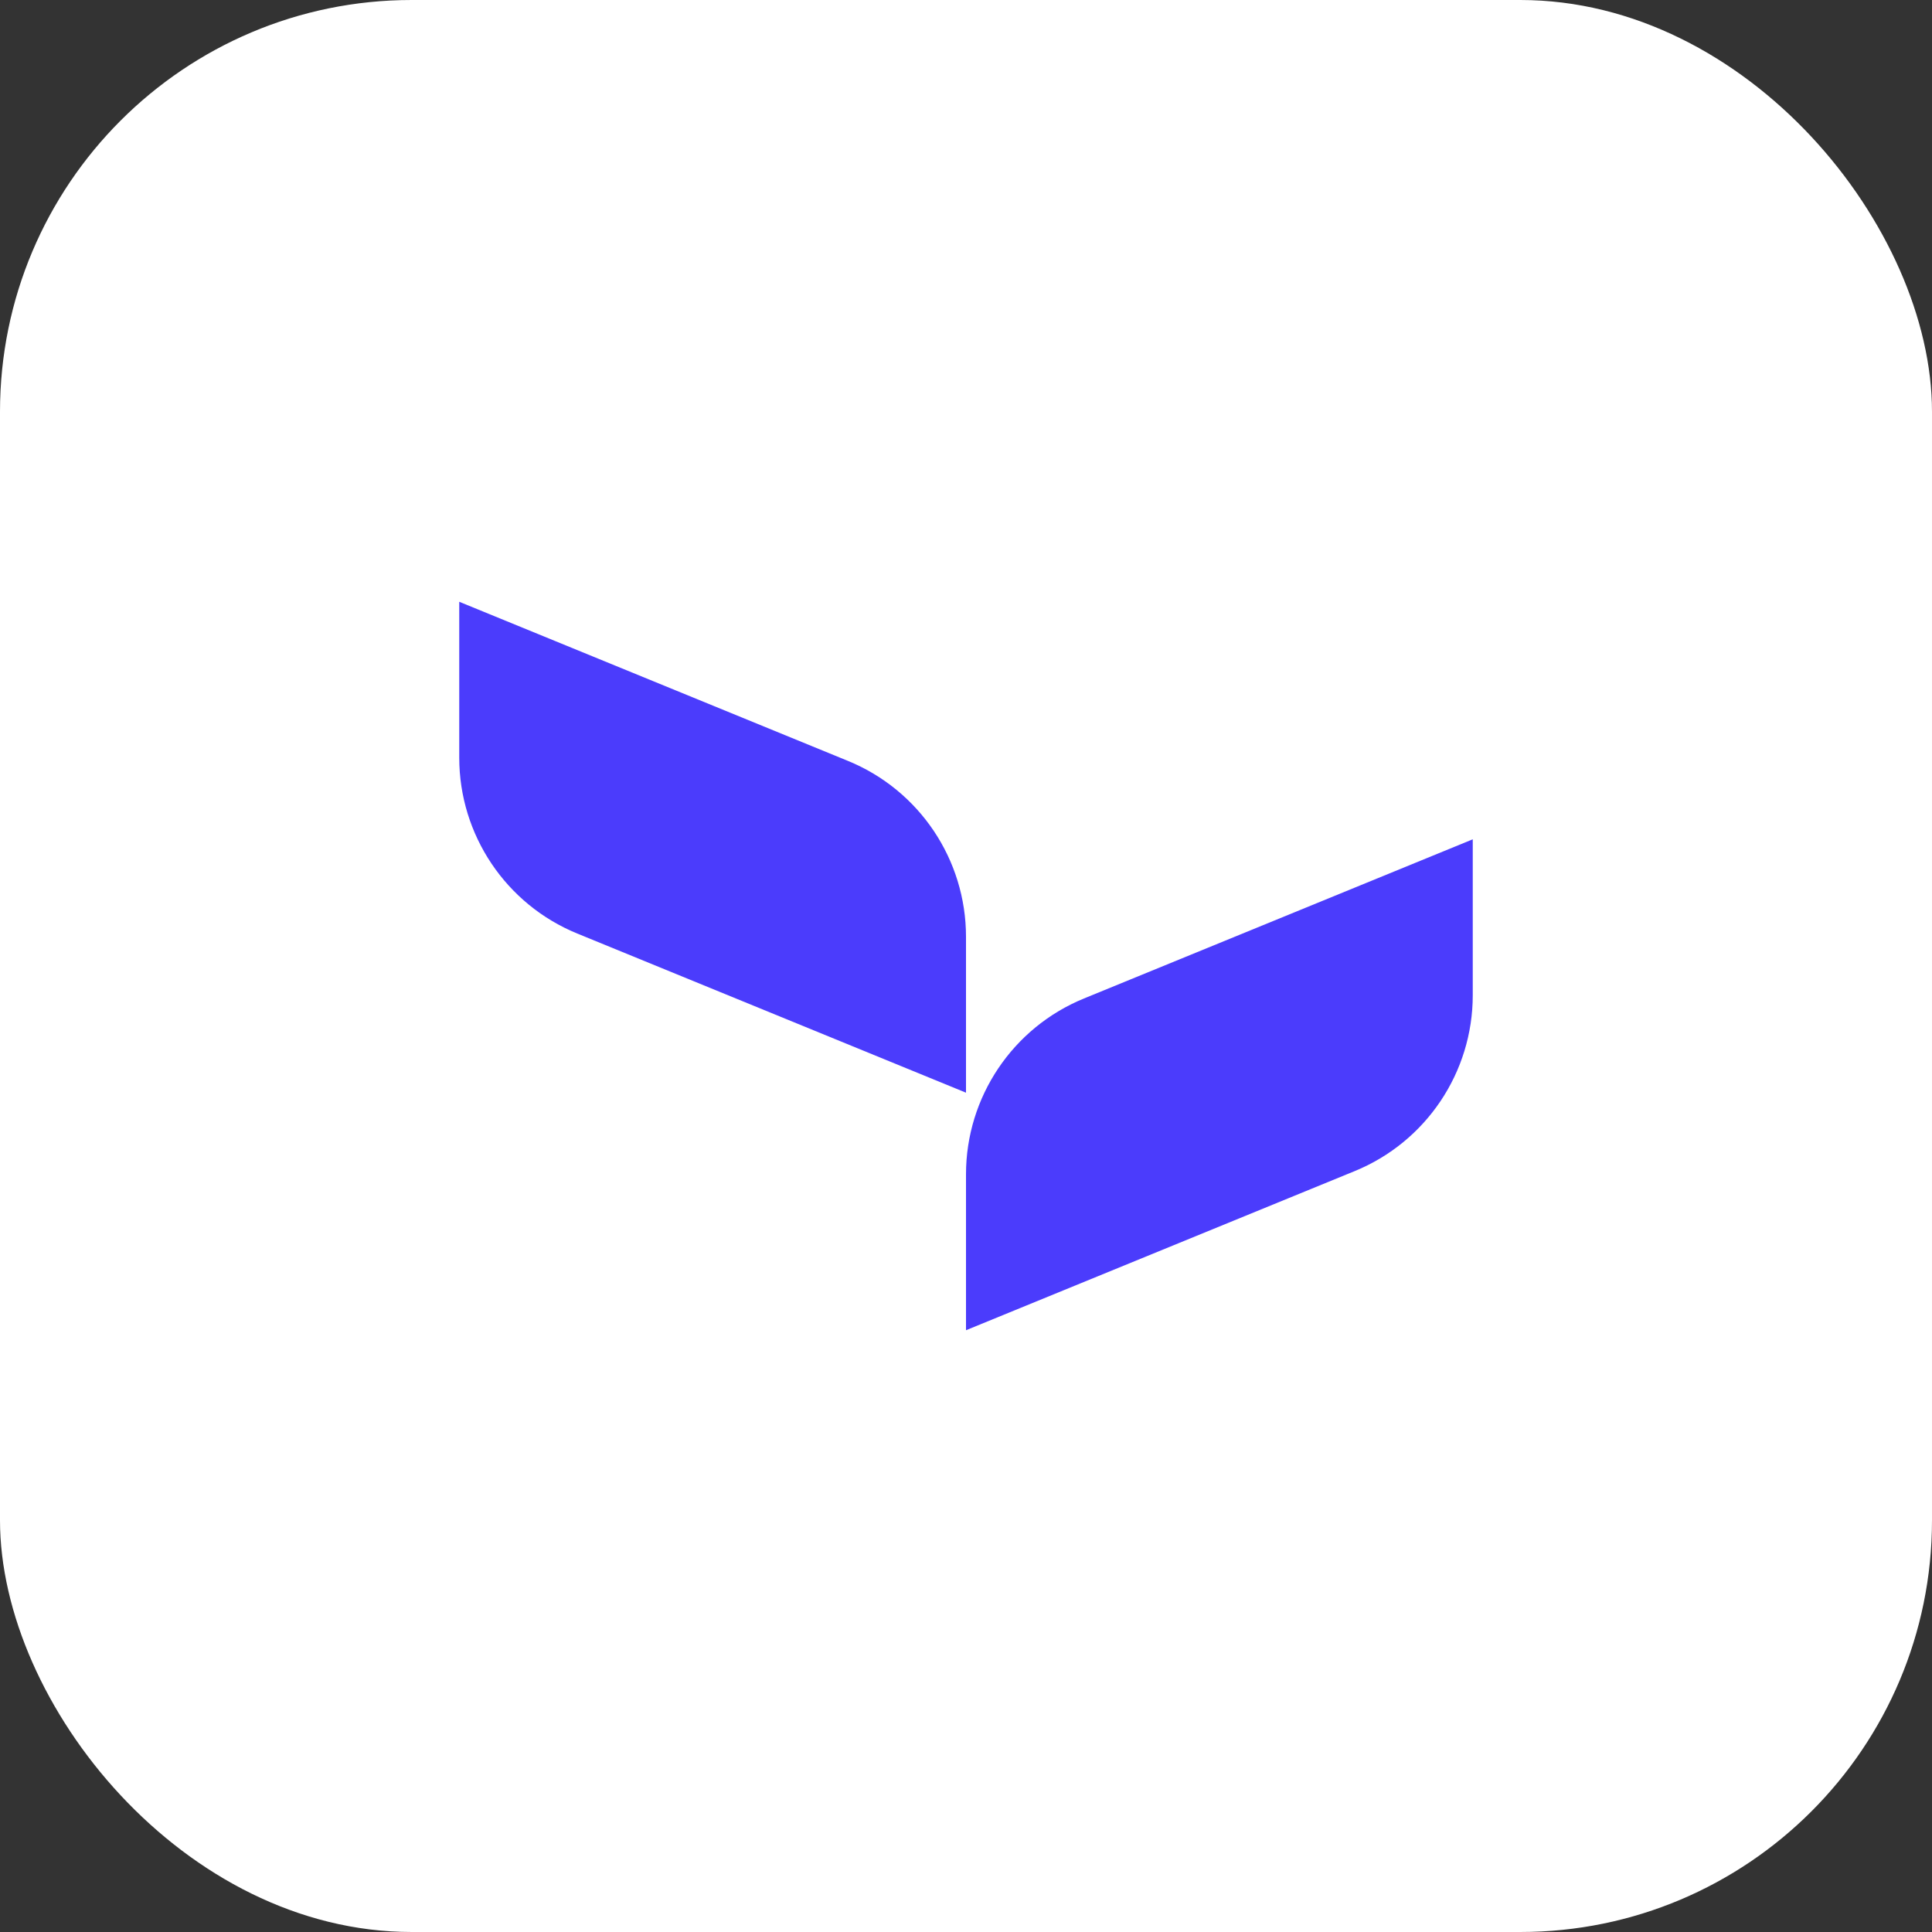
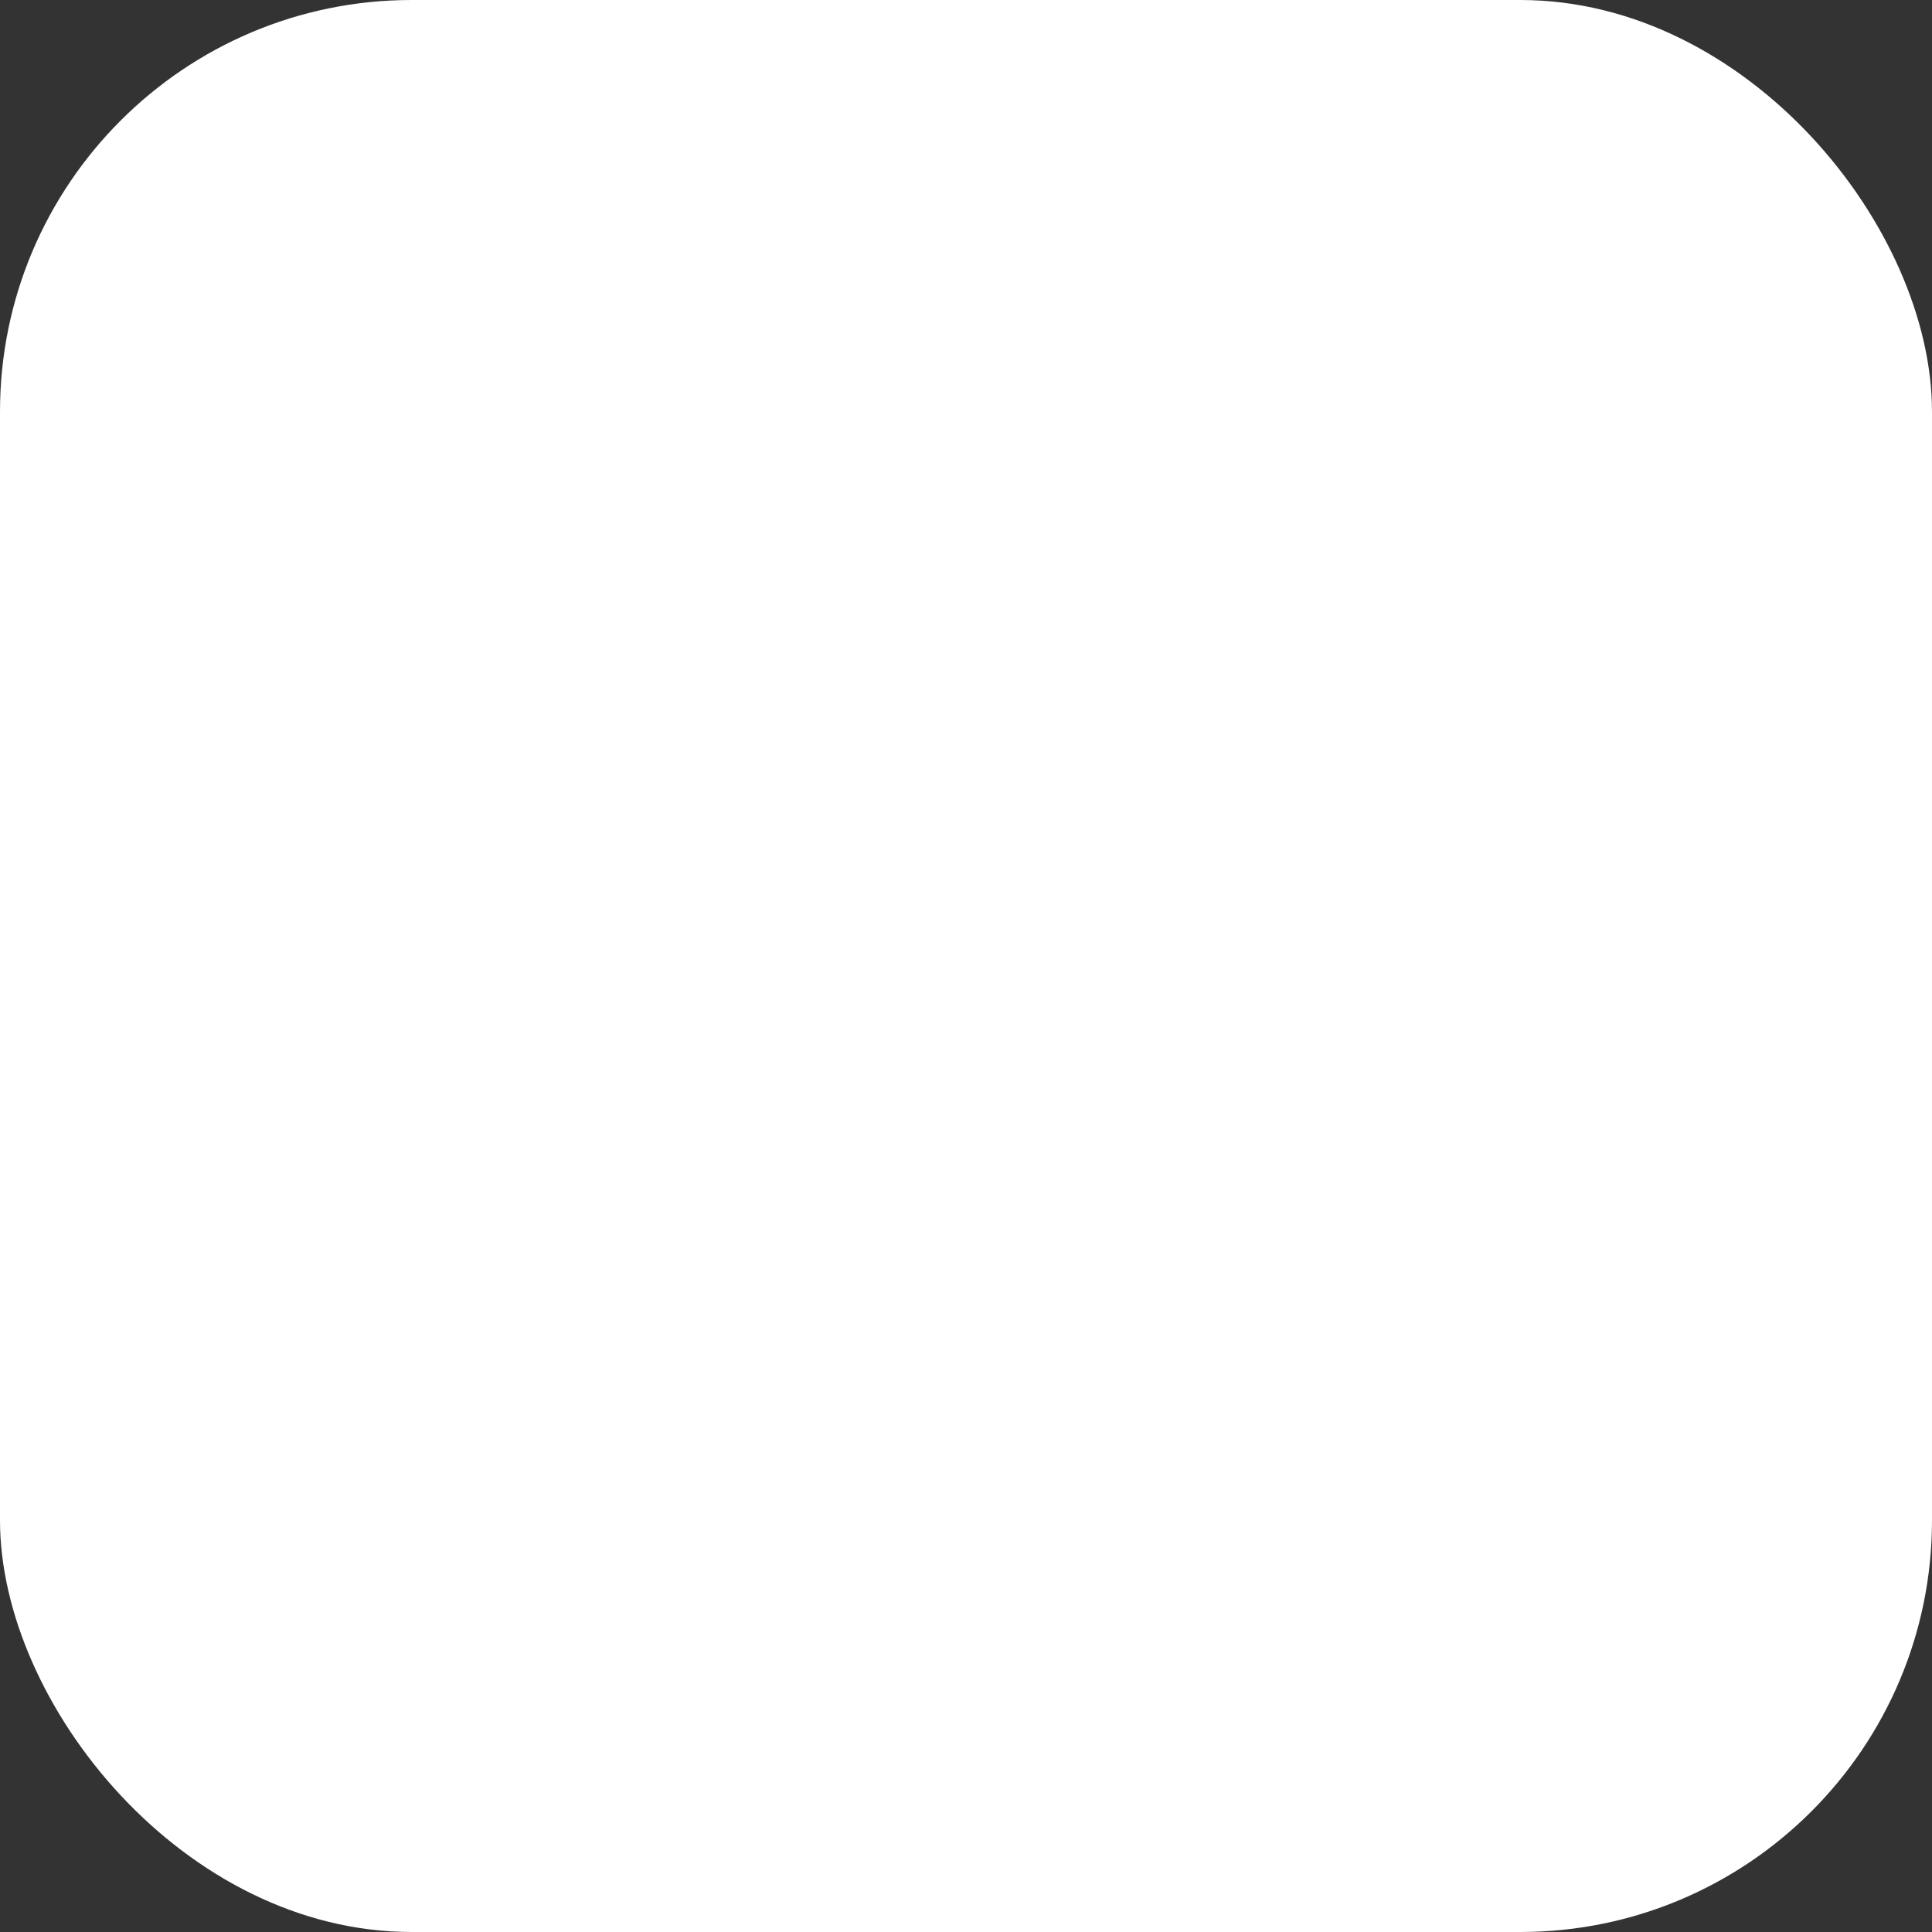
<svg xmlns="http://www.w3.org/2000/svg" width="122" height="122" viewBox="0 0 122 122" fill="none">
  <rect x="0" y="0" width="122" height="122" fill="#333333" stroke="none" />
  <rect width="122" height="122" rx="26" fill="white" />
-   <path d="M29 38L53.546 48.049C58.055 49.894 61 54.282 61 59.154V69L36.454 58.951C31.945 57.106 29 52.718 29 47.846V38Z" fill="#4B3CFC" />
-   <path d="M93 53L68.454 63.049C63.945 64.894 61 69.282 61 74.154V84L85.546 73.951C90.055 72.106 93 67.718 93 62.846V53Z" fill="#4B3CFC" />
</svg>